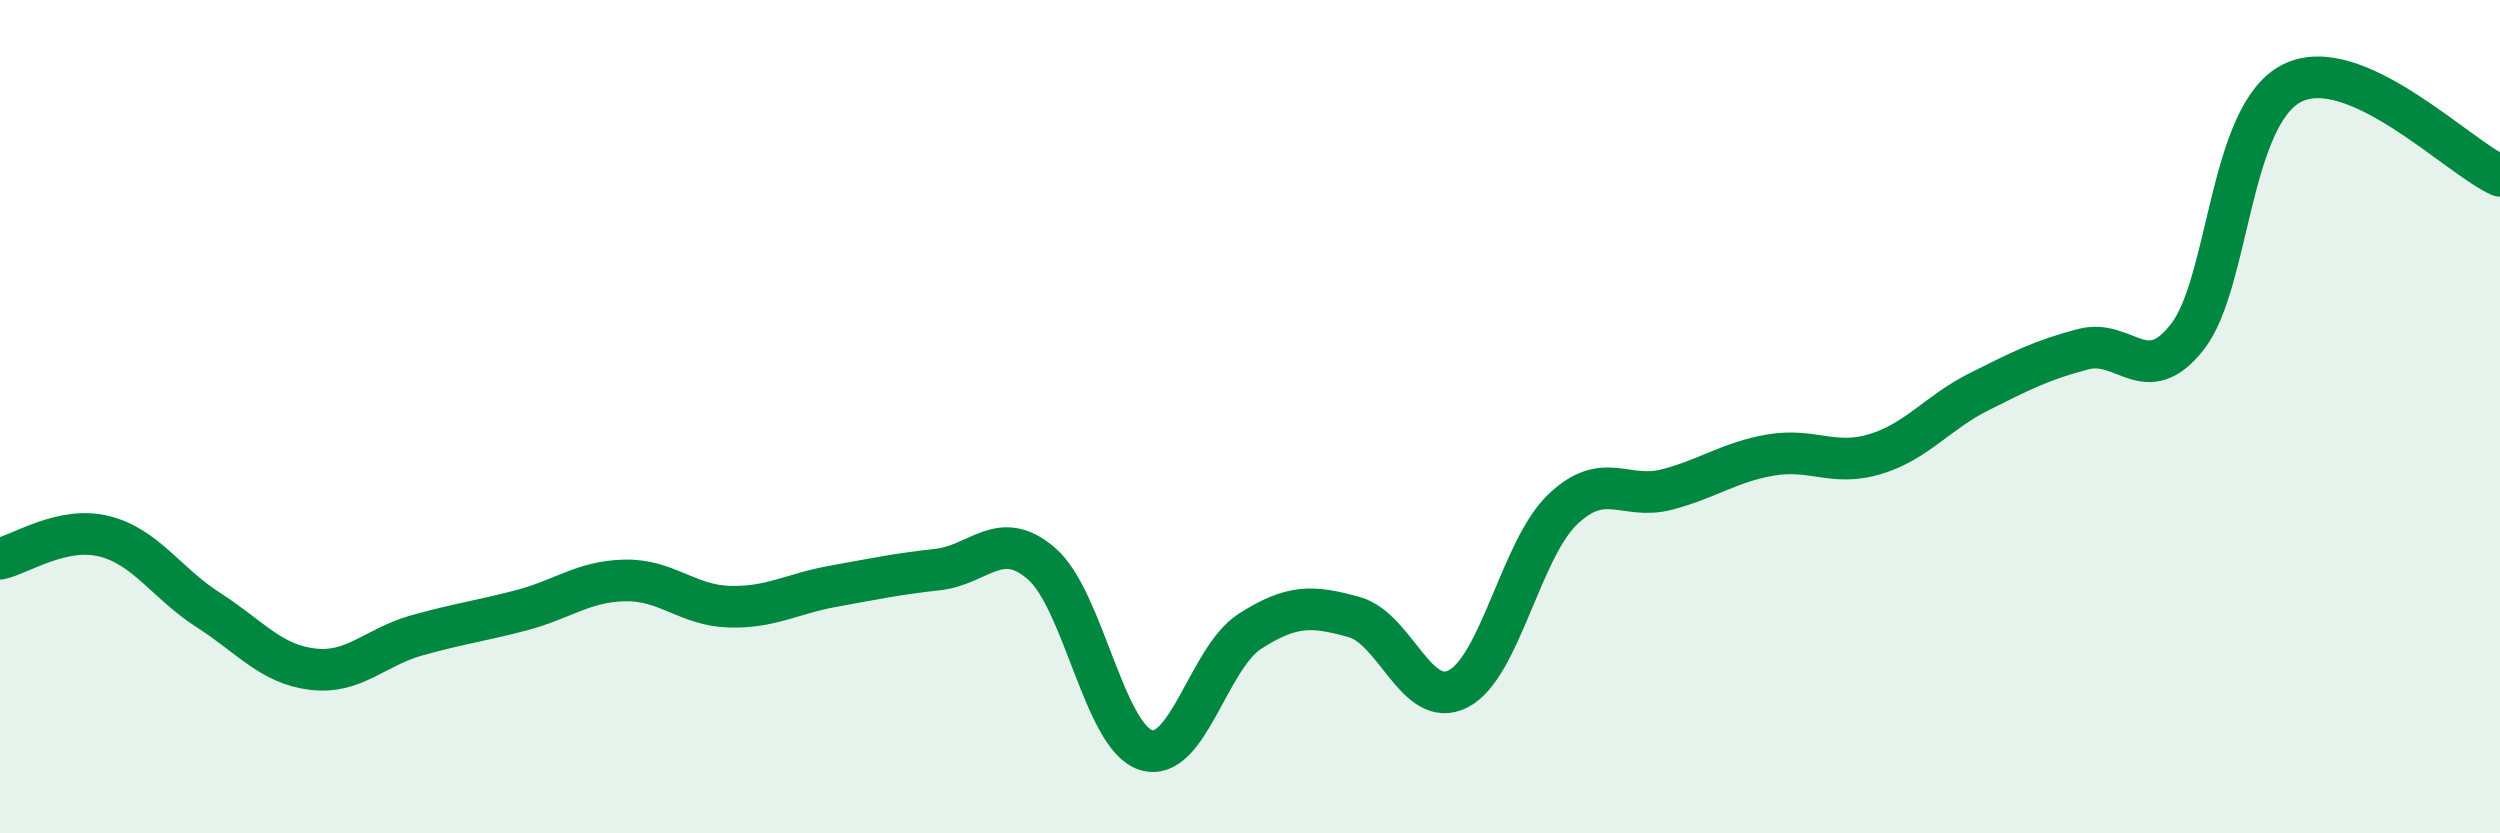
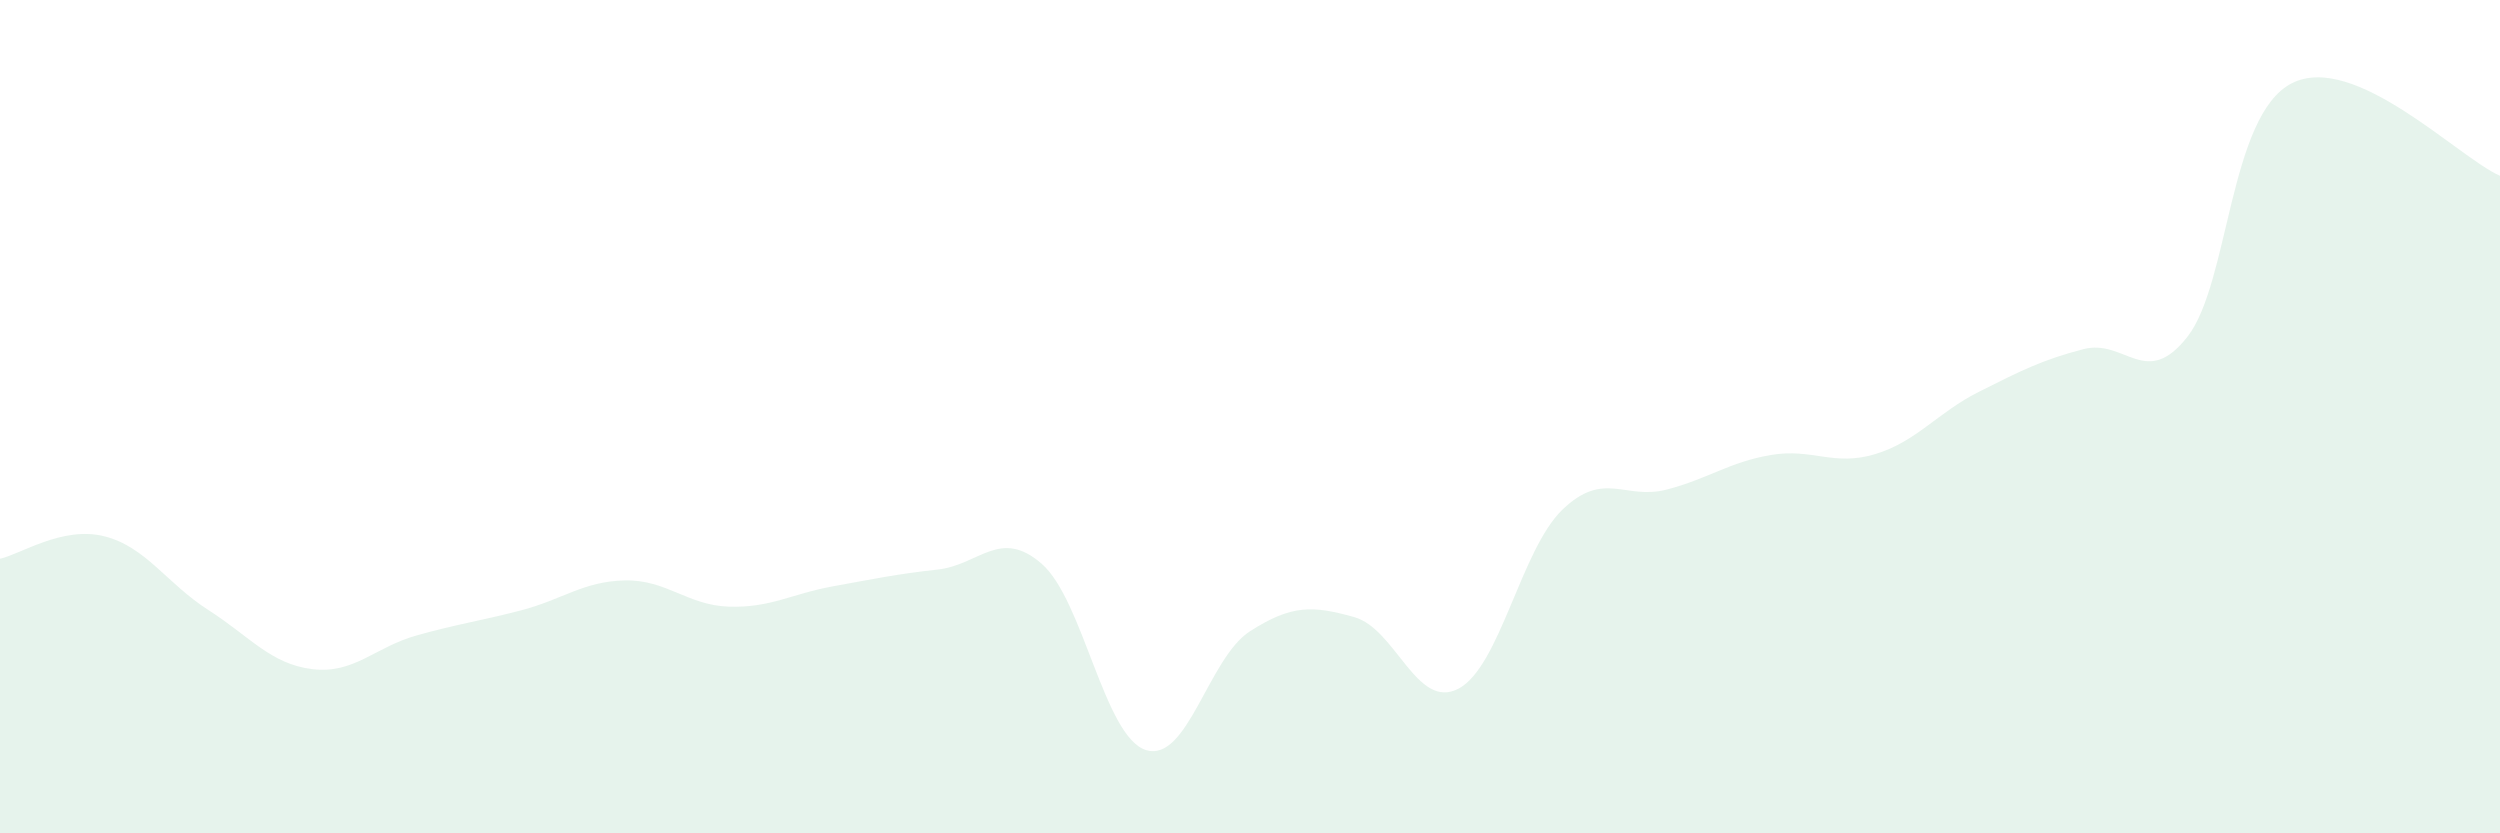
<svg xmlns="http://www.w3.org/2000/svg" width="60" height="20" viewBox="0 0 60 20">
  <path d="M 0,13.41 C 0.5,13.3 1.5,12.62 2.5,12.87 C 3.5,13.12 4,14 5,14.64 C 6,15.28 6.5,15.94 7.5,16.06 C 8.5,16.18 9,15.53 10,15.25 C 11,14.97 11.5,14.91 12.5,14.65 C 13.5,14.39 14,13.95 15,13.93 C 16,13.91 16.5,14.53 17.5,14.56 C 18.5,14.59 19,14.25 20,14.07 C 21,13.89 21.5,13.78 22.5,13.67 C 23.5,13.56 24,12.66 25,13.53 C 26,14.4 26.5,17.68 27.5,18 C 28.5,18.32 29,15.79 30,15.15 C 31,14.51 31.5,14.53 32.5,14.81 C 33.5,15.09 34,17.05 35,16.53 C 36,16.01 36.5,13.19 37.5,12.23 C 38.5,11.27 39,12.01 40,11.75 C 41,11.49 41.5,11.09 42.5,10.92 C 43.5,10.75 44,11.2 45,10.9 C 46,10.6 46.5,9.9 47.5,9.4 C 48.5,8.9 49,8.64 50,8.38 C 51,8.12 51.5,9.36 52.5,8.08 C 53.5,6.8 53.5,2.77 55,2 C 56.5,1.23 59,3.78 60,4.22L60 20L0 20Z" fill="#008740" opacity="0.1" stroke-linecap="round" stroke-linejoin="round" />
-   <path d="M 0,13.41 C 0.5,13.3 1.5,12.62 2.5,12.87 C 3.5,13.12 4,14 5,14.64 C 6,15.28 6.5,15.94 7.5,16.06 C 8.5,16.18 9,15.53 10,15.25 C 11,14.97 11.5,14.91 12.5,14.65 C 13.5,14.39 14,13.95 15,13.93 C 16,13.91 16.5,14.53 17.5,14.56 C 18.5,14.59 19,14.25 20,14.07 C 21,13.89 21.5,13.78 22.5,13.67 C 23.5,13.56 24,12.66 25,13.53 C 26,14.4 26.5,17.68 27.5,18 C 28.5,18.32 29,15.79 30,15.15 C 31,14.51 31.5,14.53 32.5,14.81 C 33.5,15.09 34,17.05 35,16.53 C 36,16.01 36.5,13.19 37.5,12.23 C 38.5,11.27 39,12.01 40,11.75 C 41,11.49 41.5,11.09 42.5,10.92 C 43.5,10.75 44,11.2 45,10.9 C 46,10.6 46.5,9.9 47.5,9.4 C 48.5,8.9 49,8.64 50,8.38 C 51,8.12 51.5,9.36 52.5,8.08 C 53.5,6.8 53.5,2.77 55,2 C 56.5,1.23 59,3.78 60,4.22" stroke="#008740" stroke-width="1" fill="none" stroke-linecap="round" stroke-linejoin="round" />
</svg>